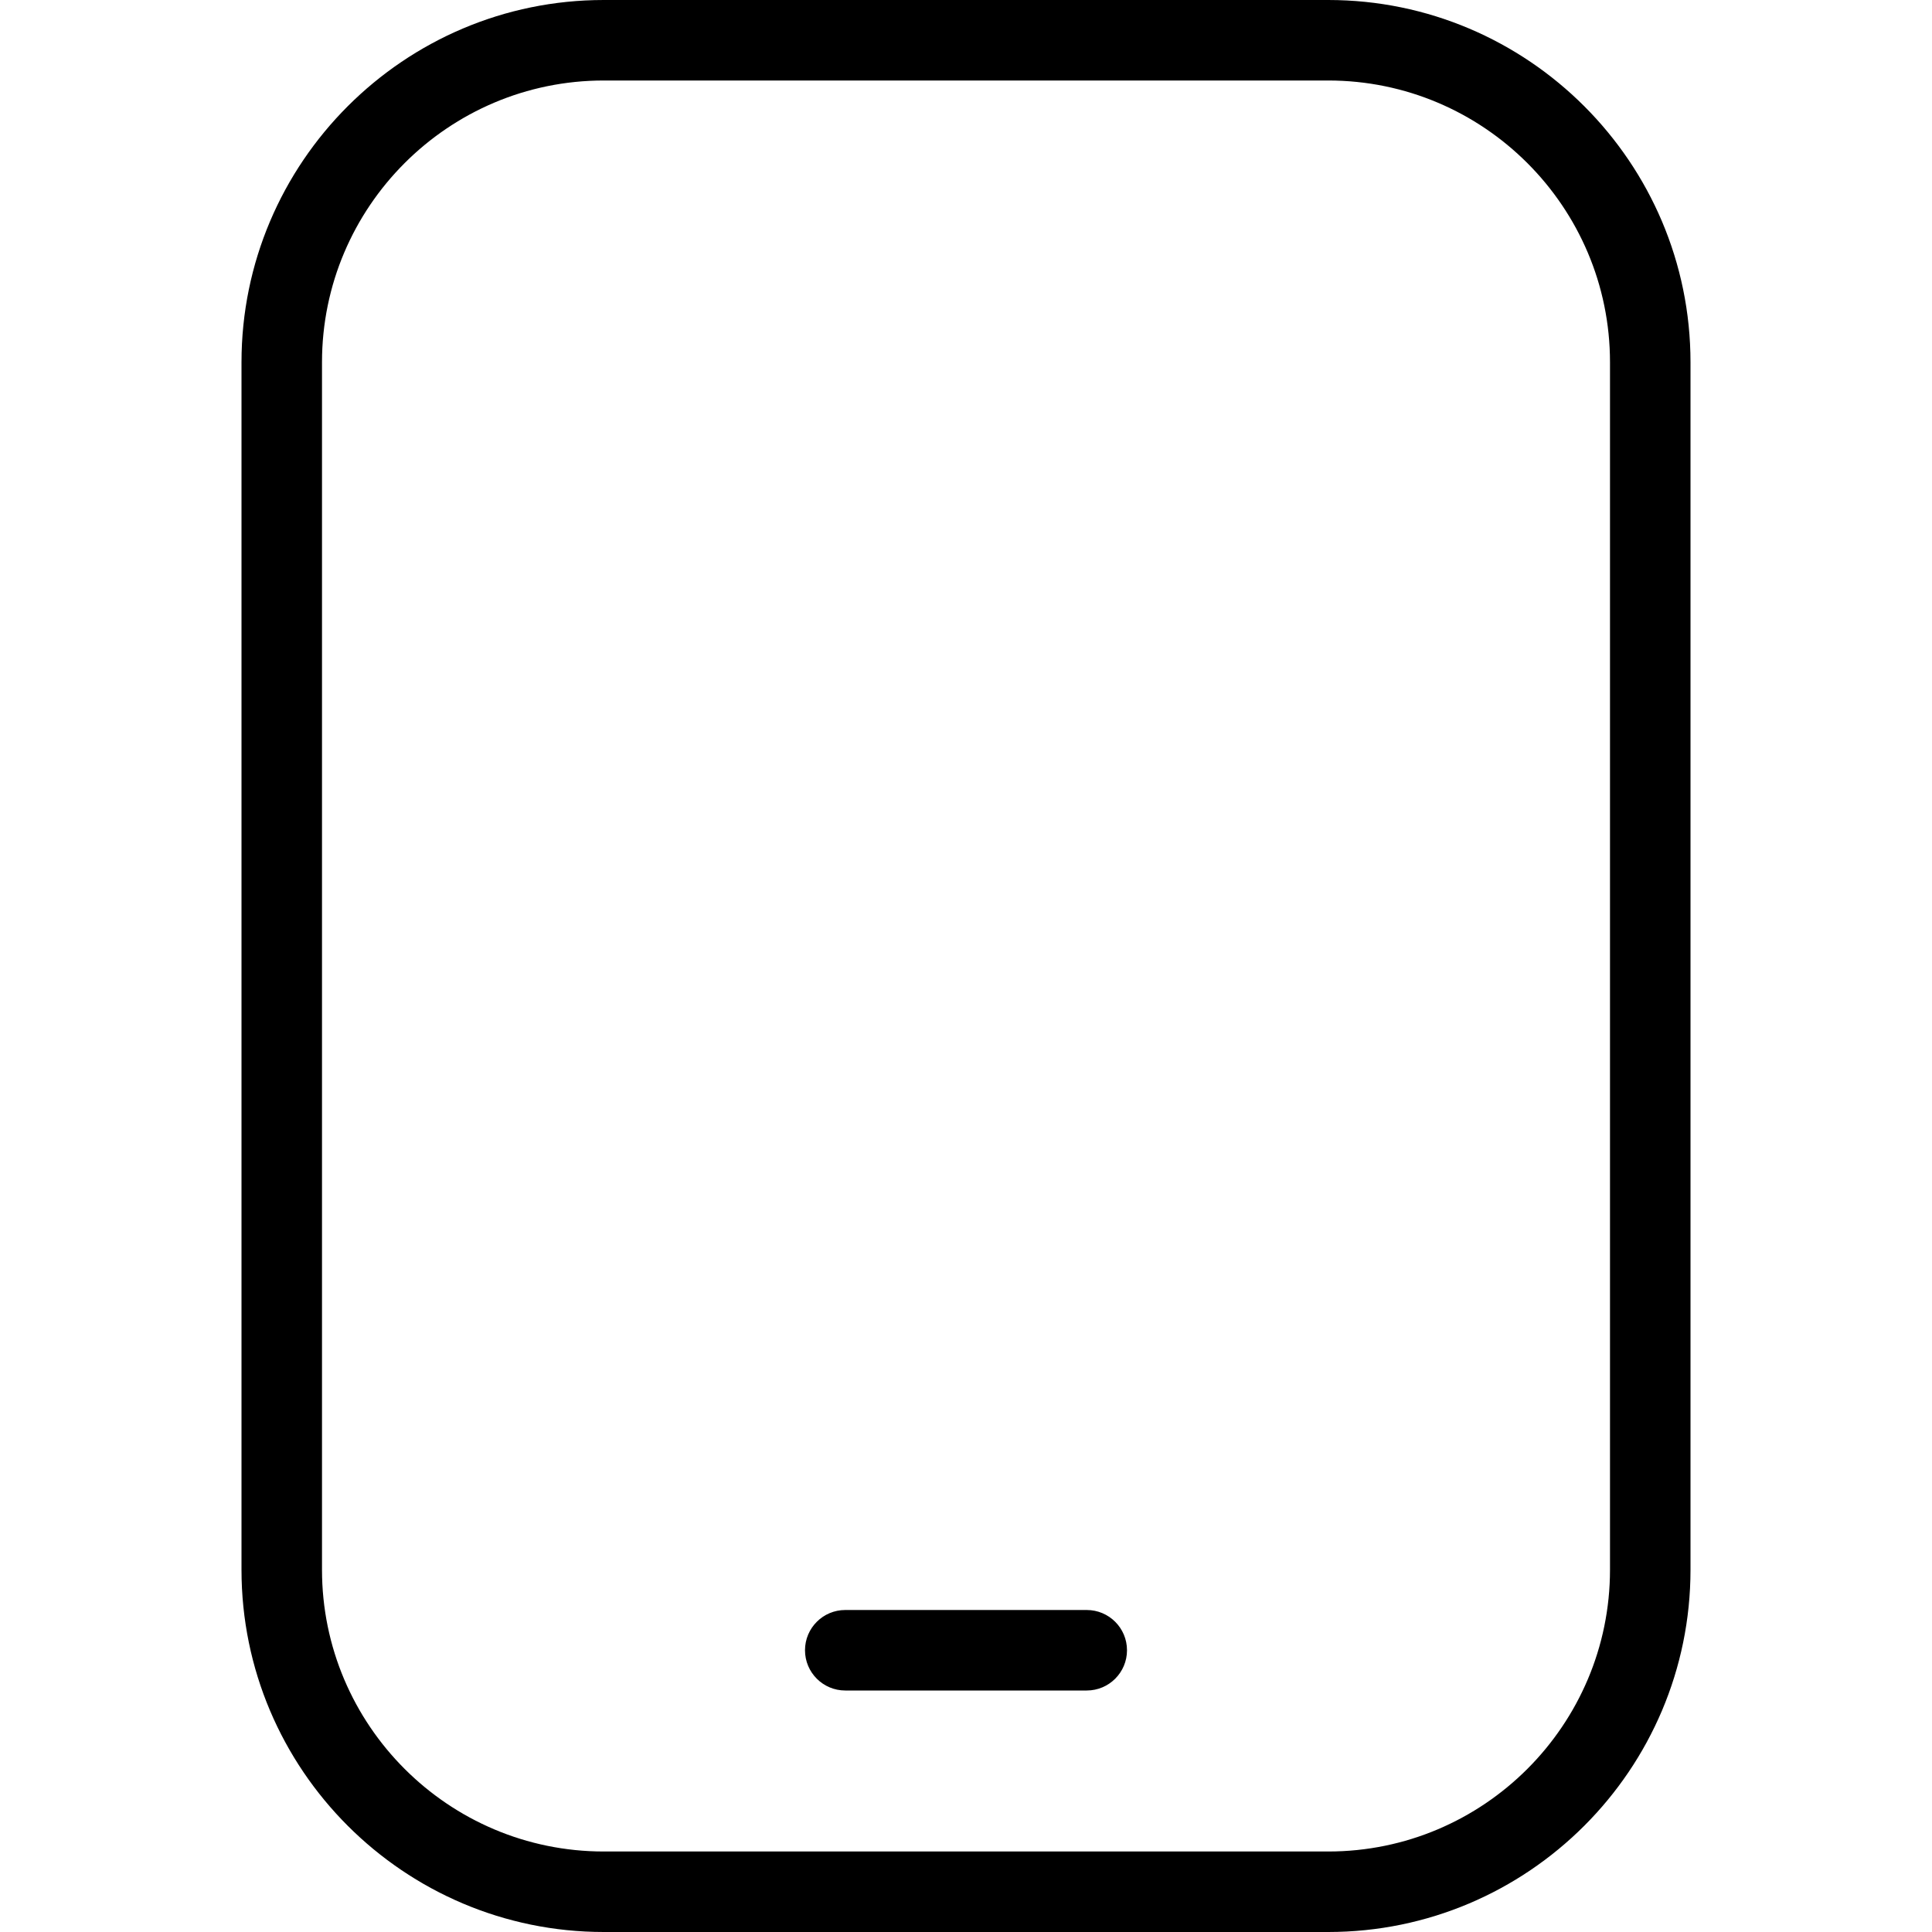
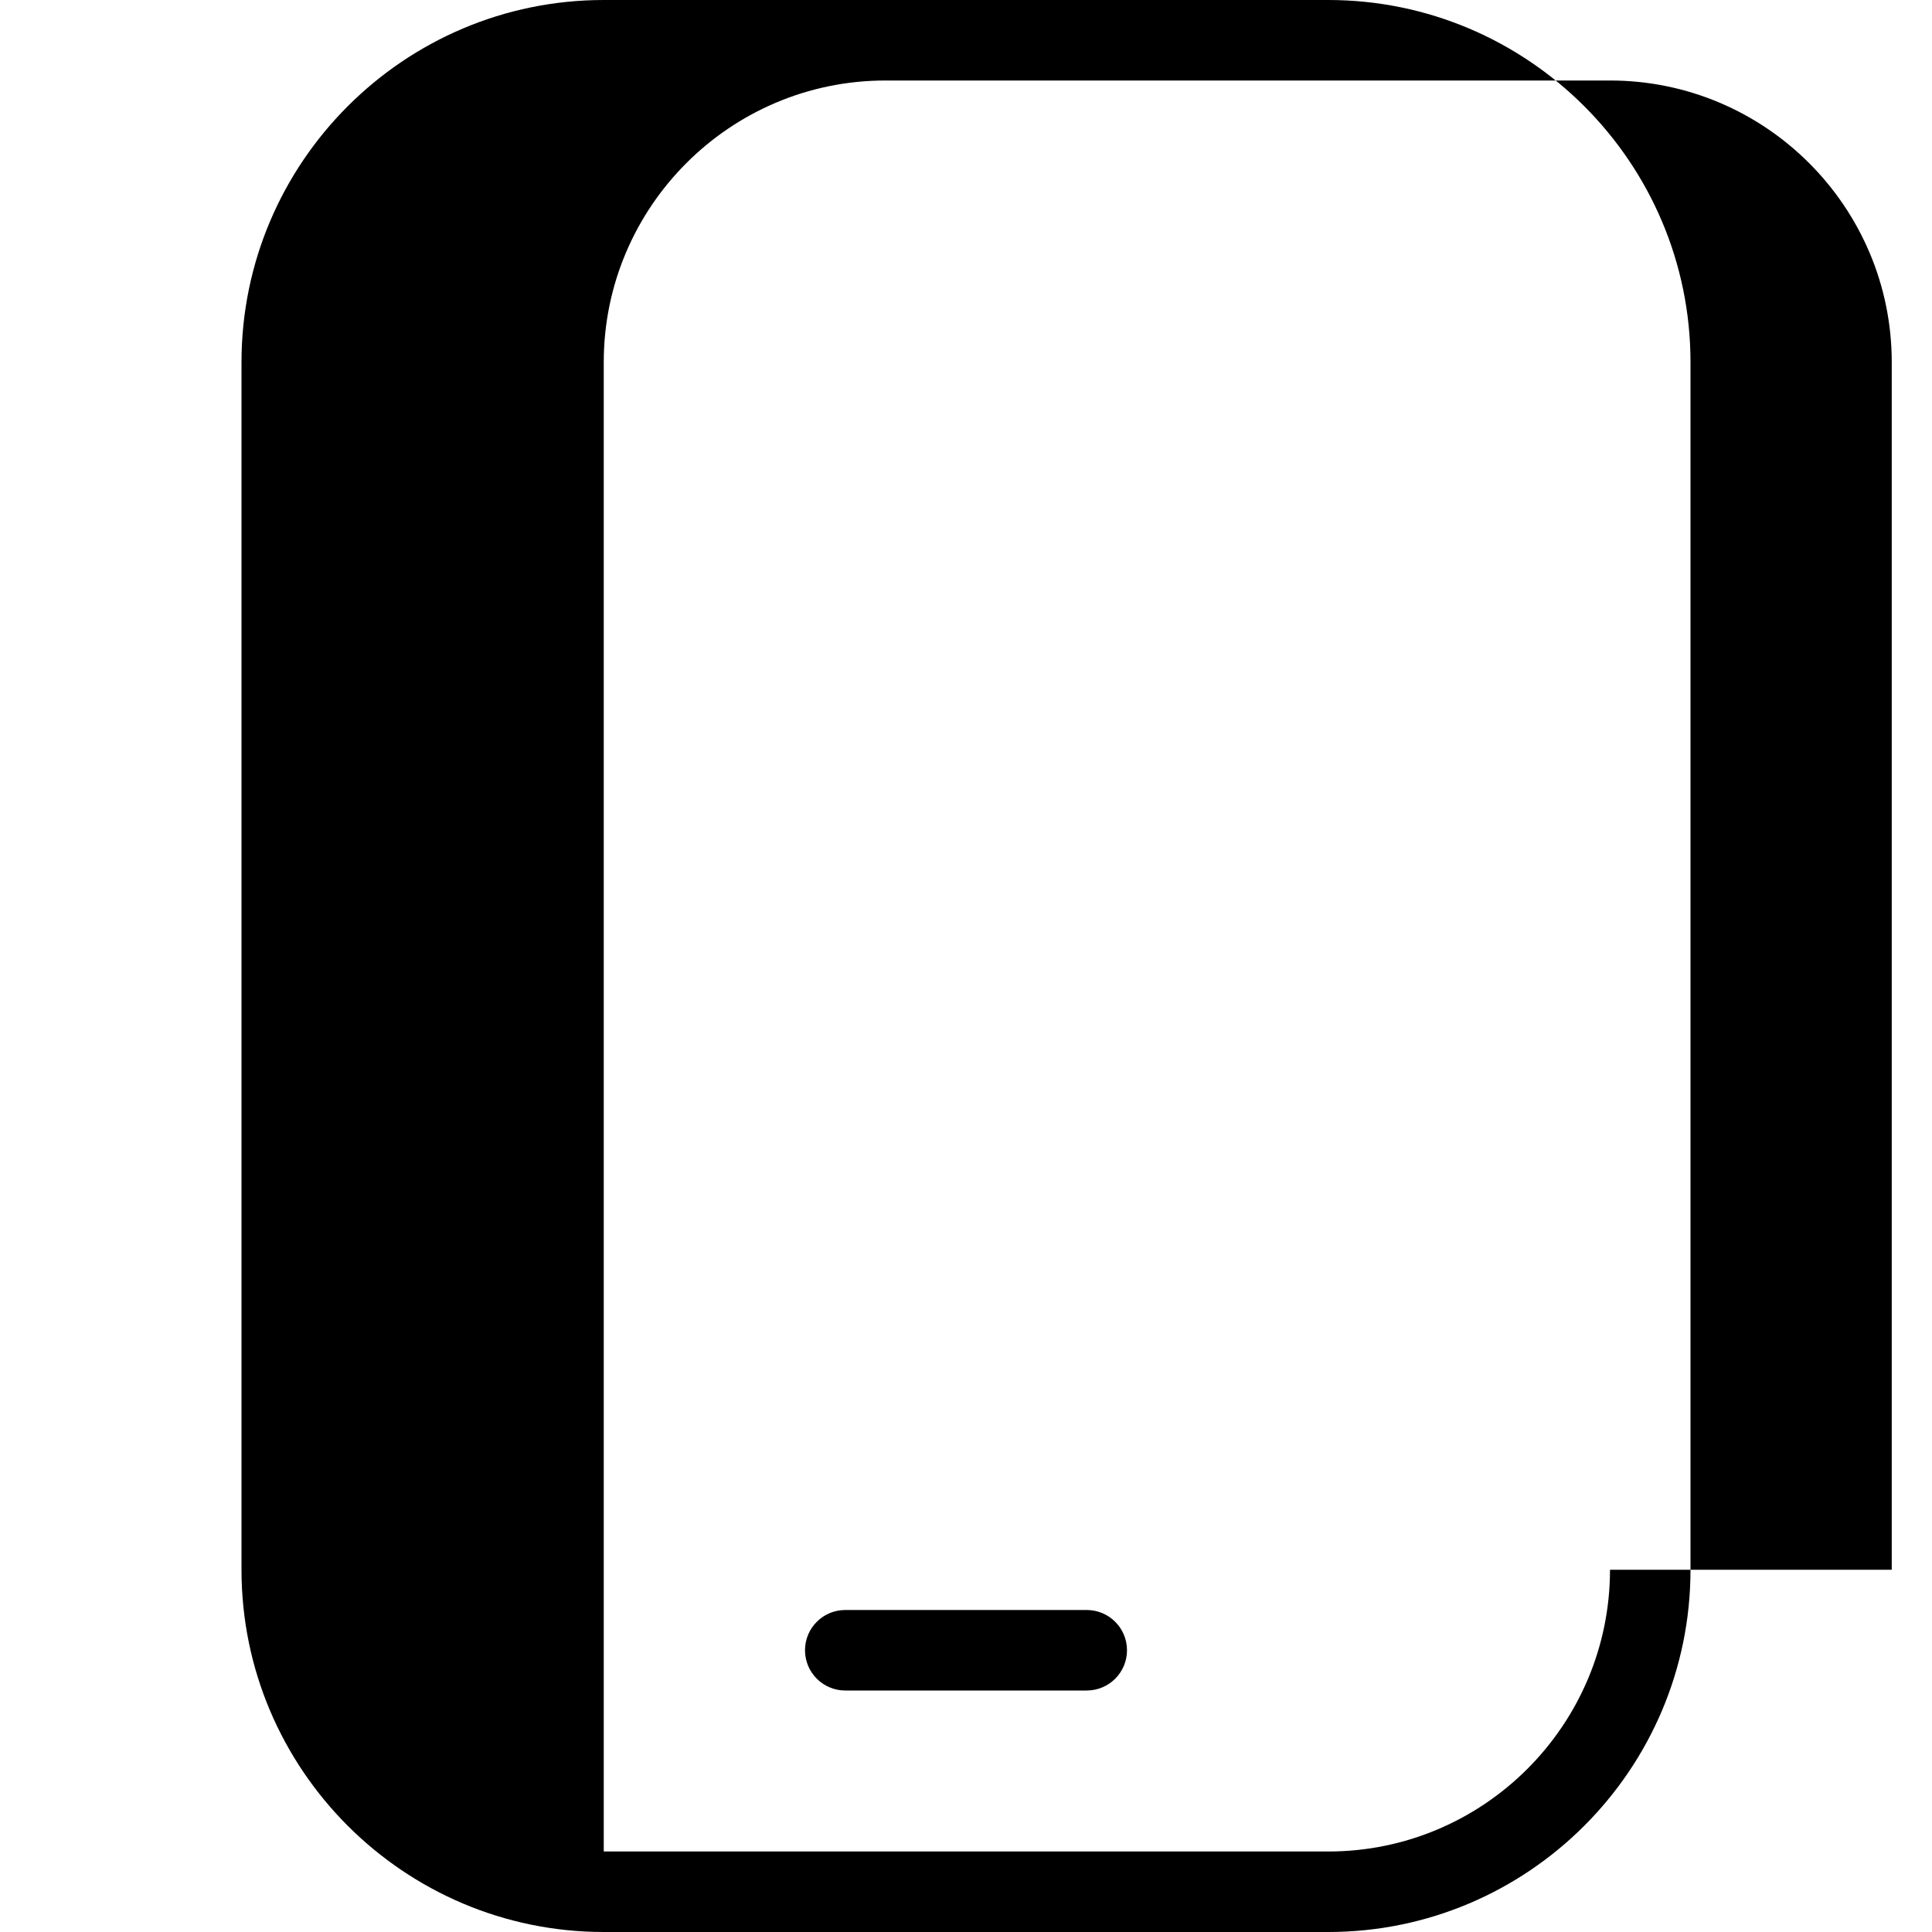
<svg xmlns="http://www.w3.org/2000/svg" id="Layer_1" data-name="Layer 1" viewBox="0 0 24 24">
-   <path d="m16.5,0H7.5C5.019,0,3,2.019,3,4.5v15c0,2.481,2.019,4.5,4.5,4.5h9c2.481,0,4.5-2.019,4.5-4.5V4.5c0-2.481-2.019-4.5-4.5-4.5Zm3.5,19.5c0,1.93-1.57,3.5-3.5,3.5H7.5c-1.93,0-3.5-1.57-3.5-3.5V4.5c0-1.93,1.57-3.5,3.5-3.5h9c1.93,0,3.5,1.57,3.5,3.5v15Zm-6,1c0,.276-.224.5-.5.5h-3c-.276,0-.5-.224-.5-.5s.224-.5.5-.5h3c.276,0,.5.224.5.5Z" />
+   <path d="m16.5,0H7.5C5.019,0,3,2.019,3,4.5v15c0,2.481,2.019,4.5,4.5,4.5h9c2.481,0,4.5-2.019,4.5-4.5V4.5c0-2.481-2.019-4.5-4.5-4.5Zm3.5,19.5c0,1.93-1.57,3.5-3.5,3.5H7.5V4.5c0-1.93,1.57-3.5,3.5-3.5h9c1.93,0,3.5,1.57,3.5,3.5v15Zm-6,1c0,.276-.224.5-.5.5h-3c-.276,0-.5-.224-.5-.5s.224-.5.5-.5h3c.276,0,.5.224.5.5Z" />
</svg>